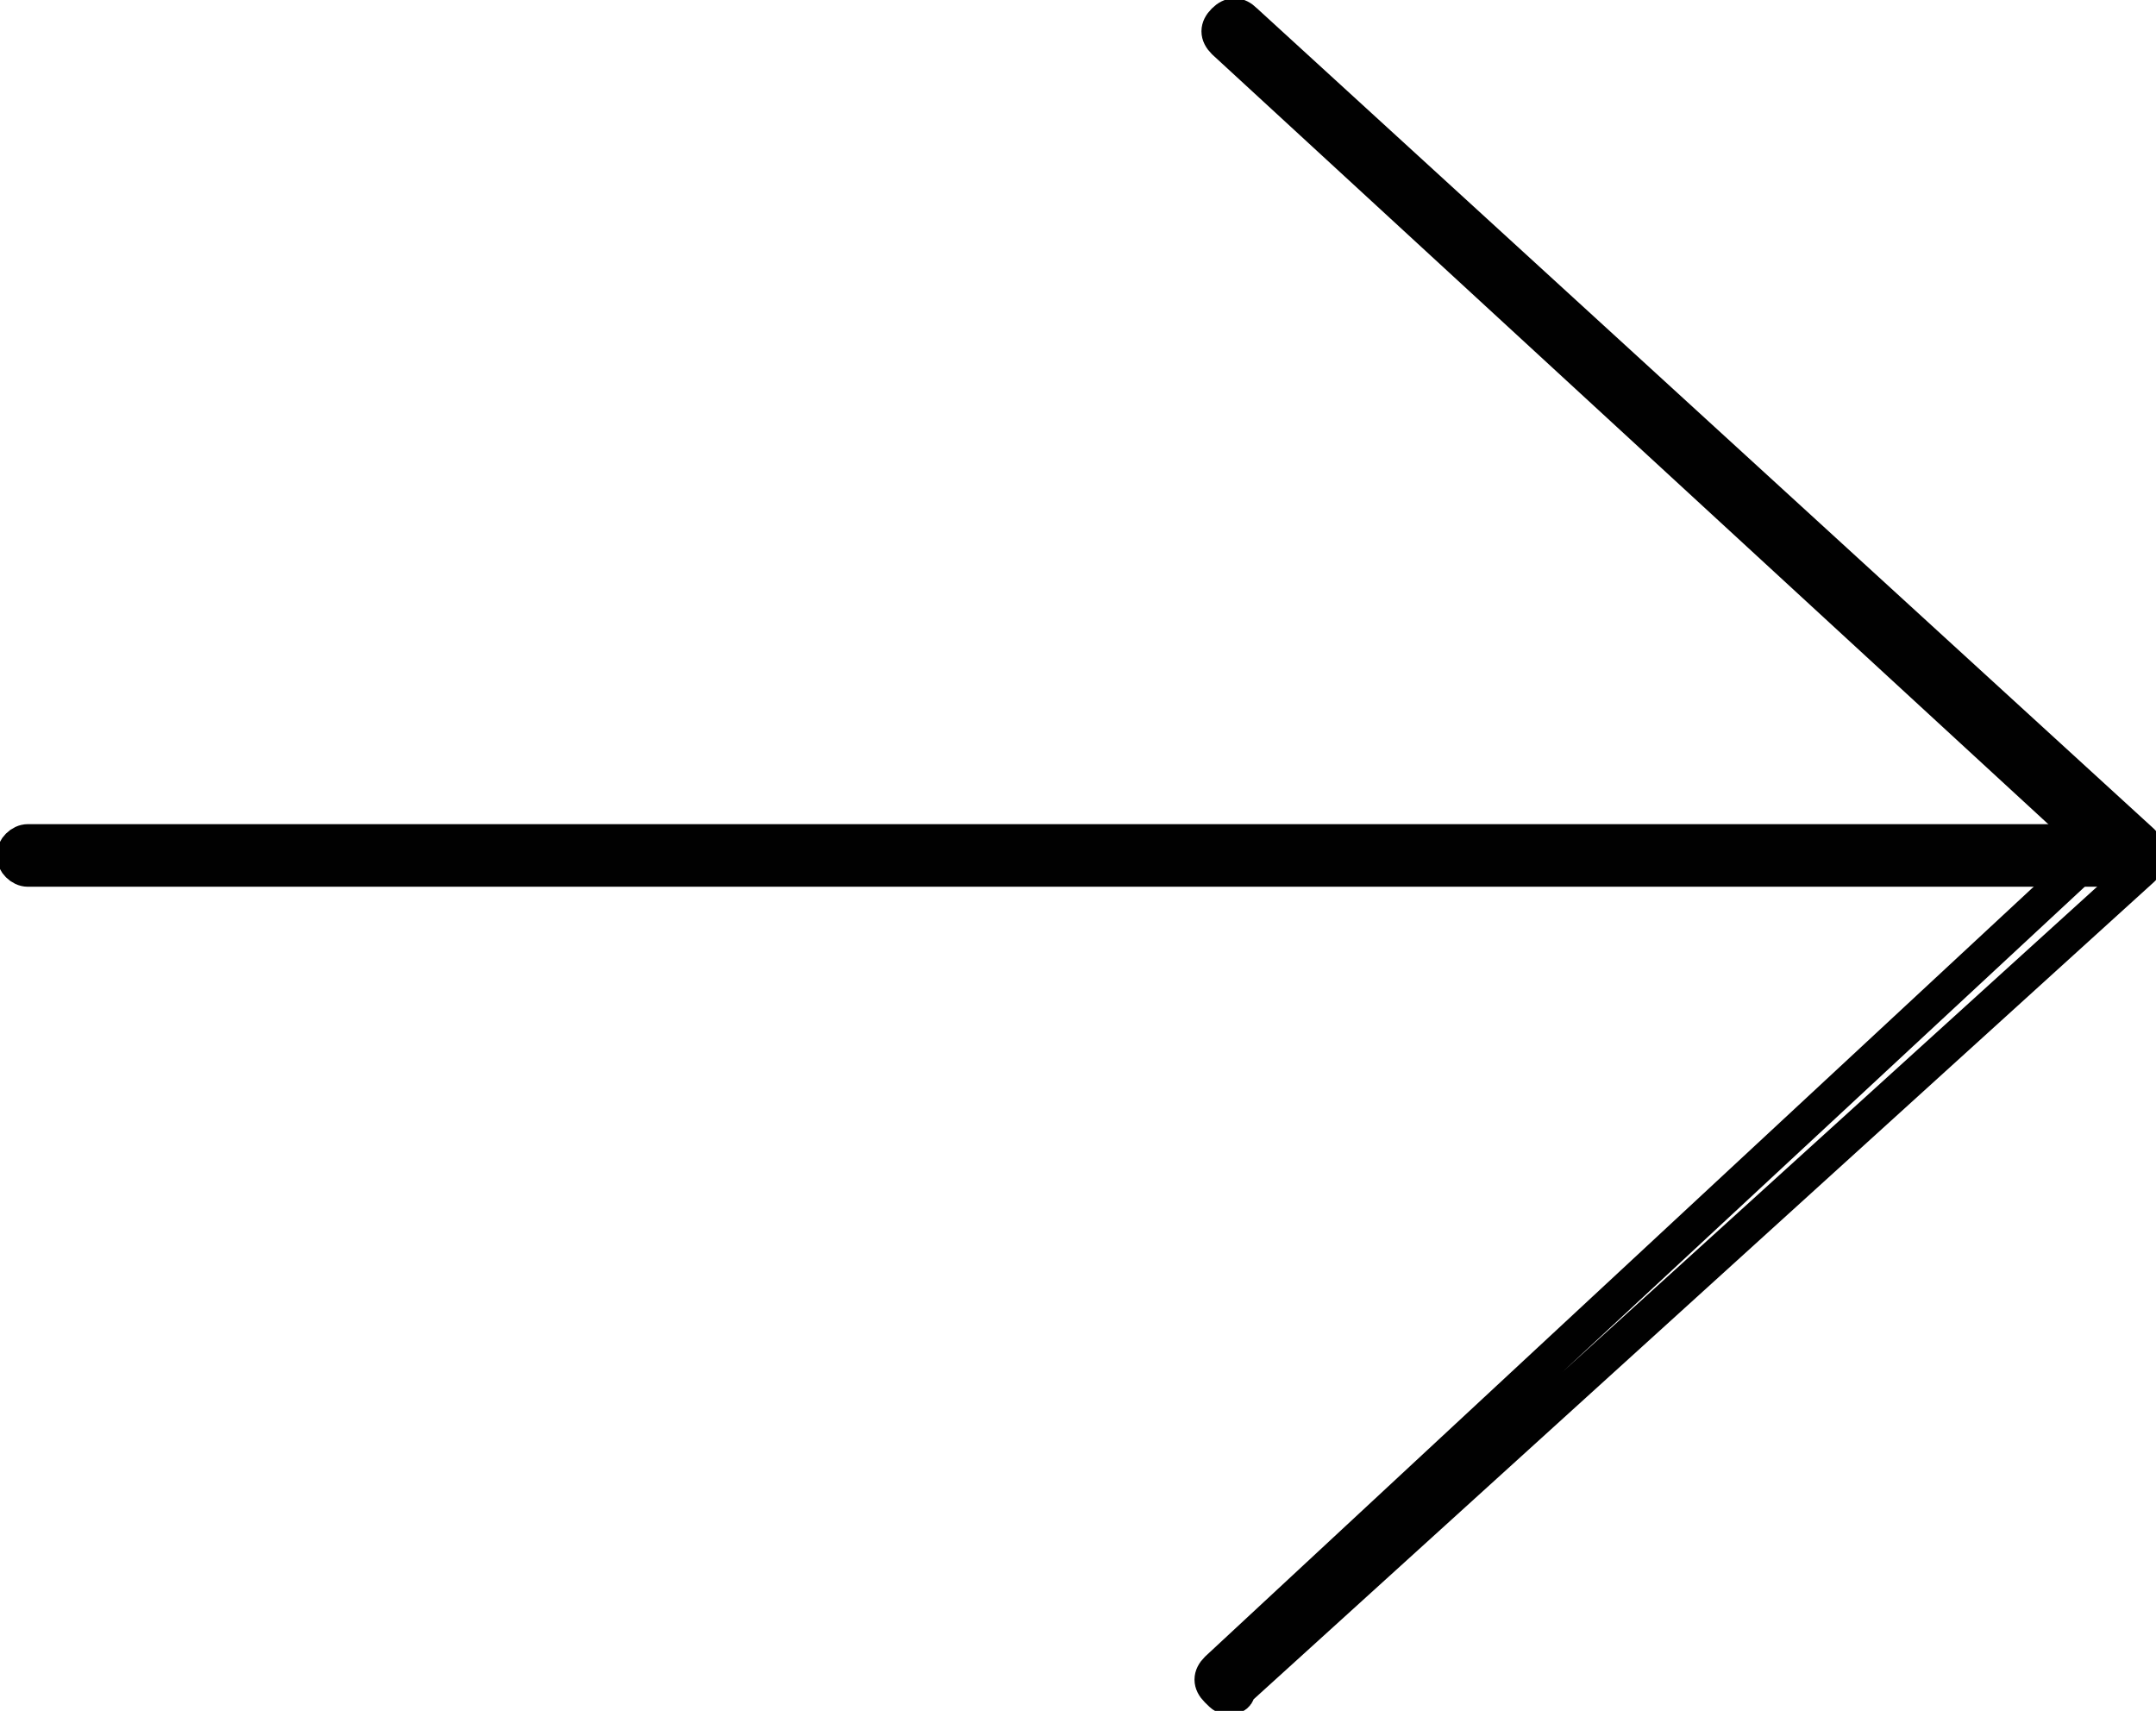
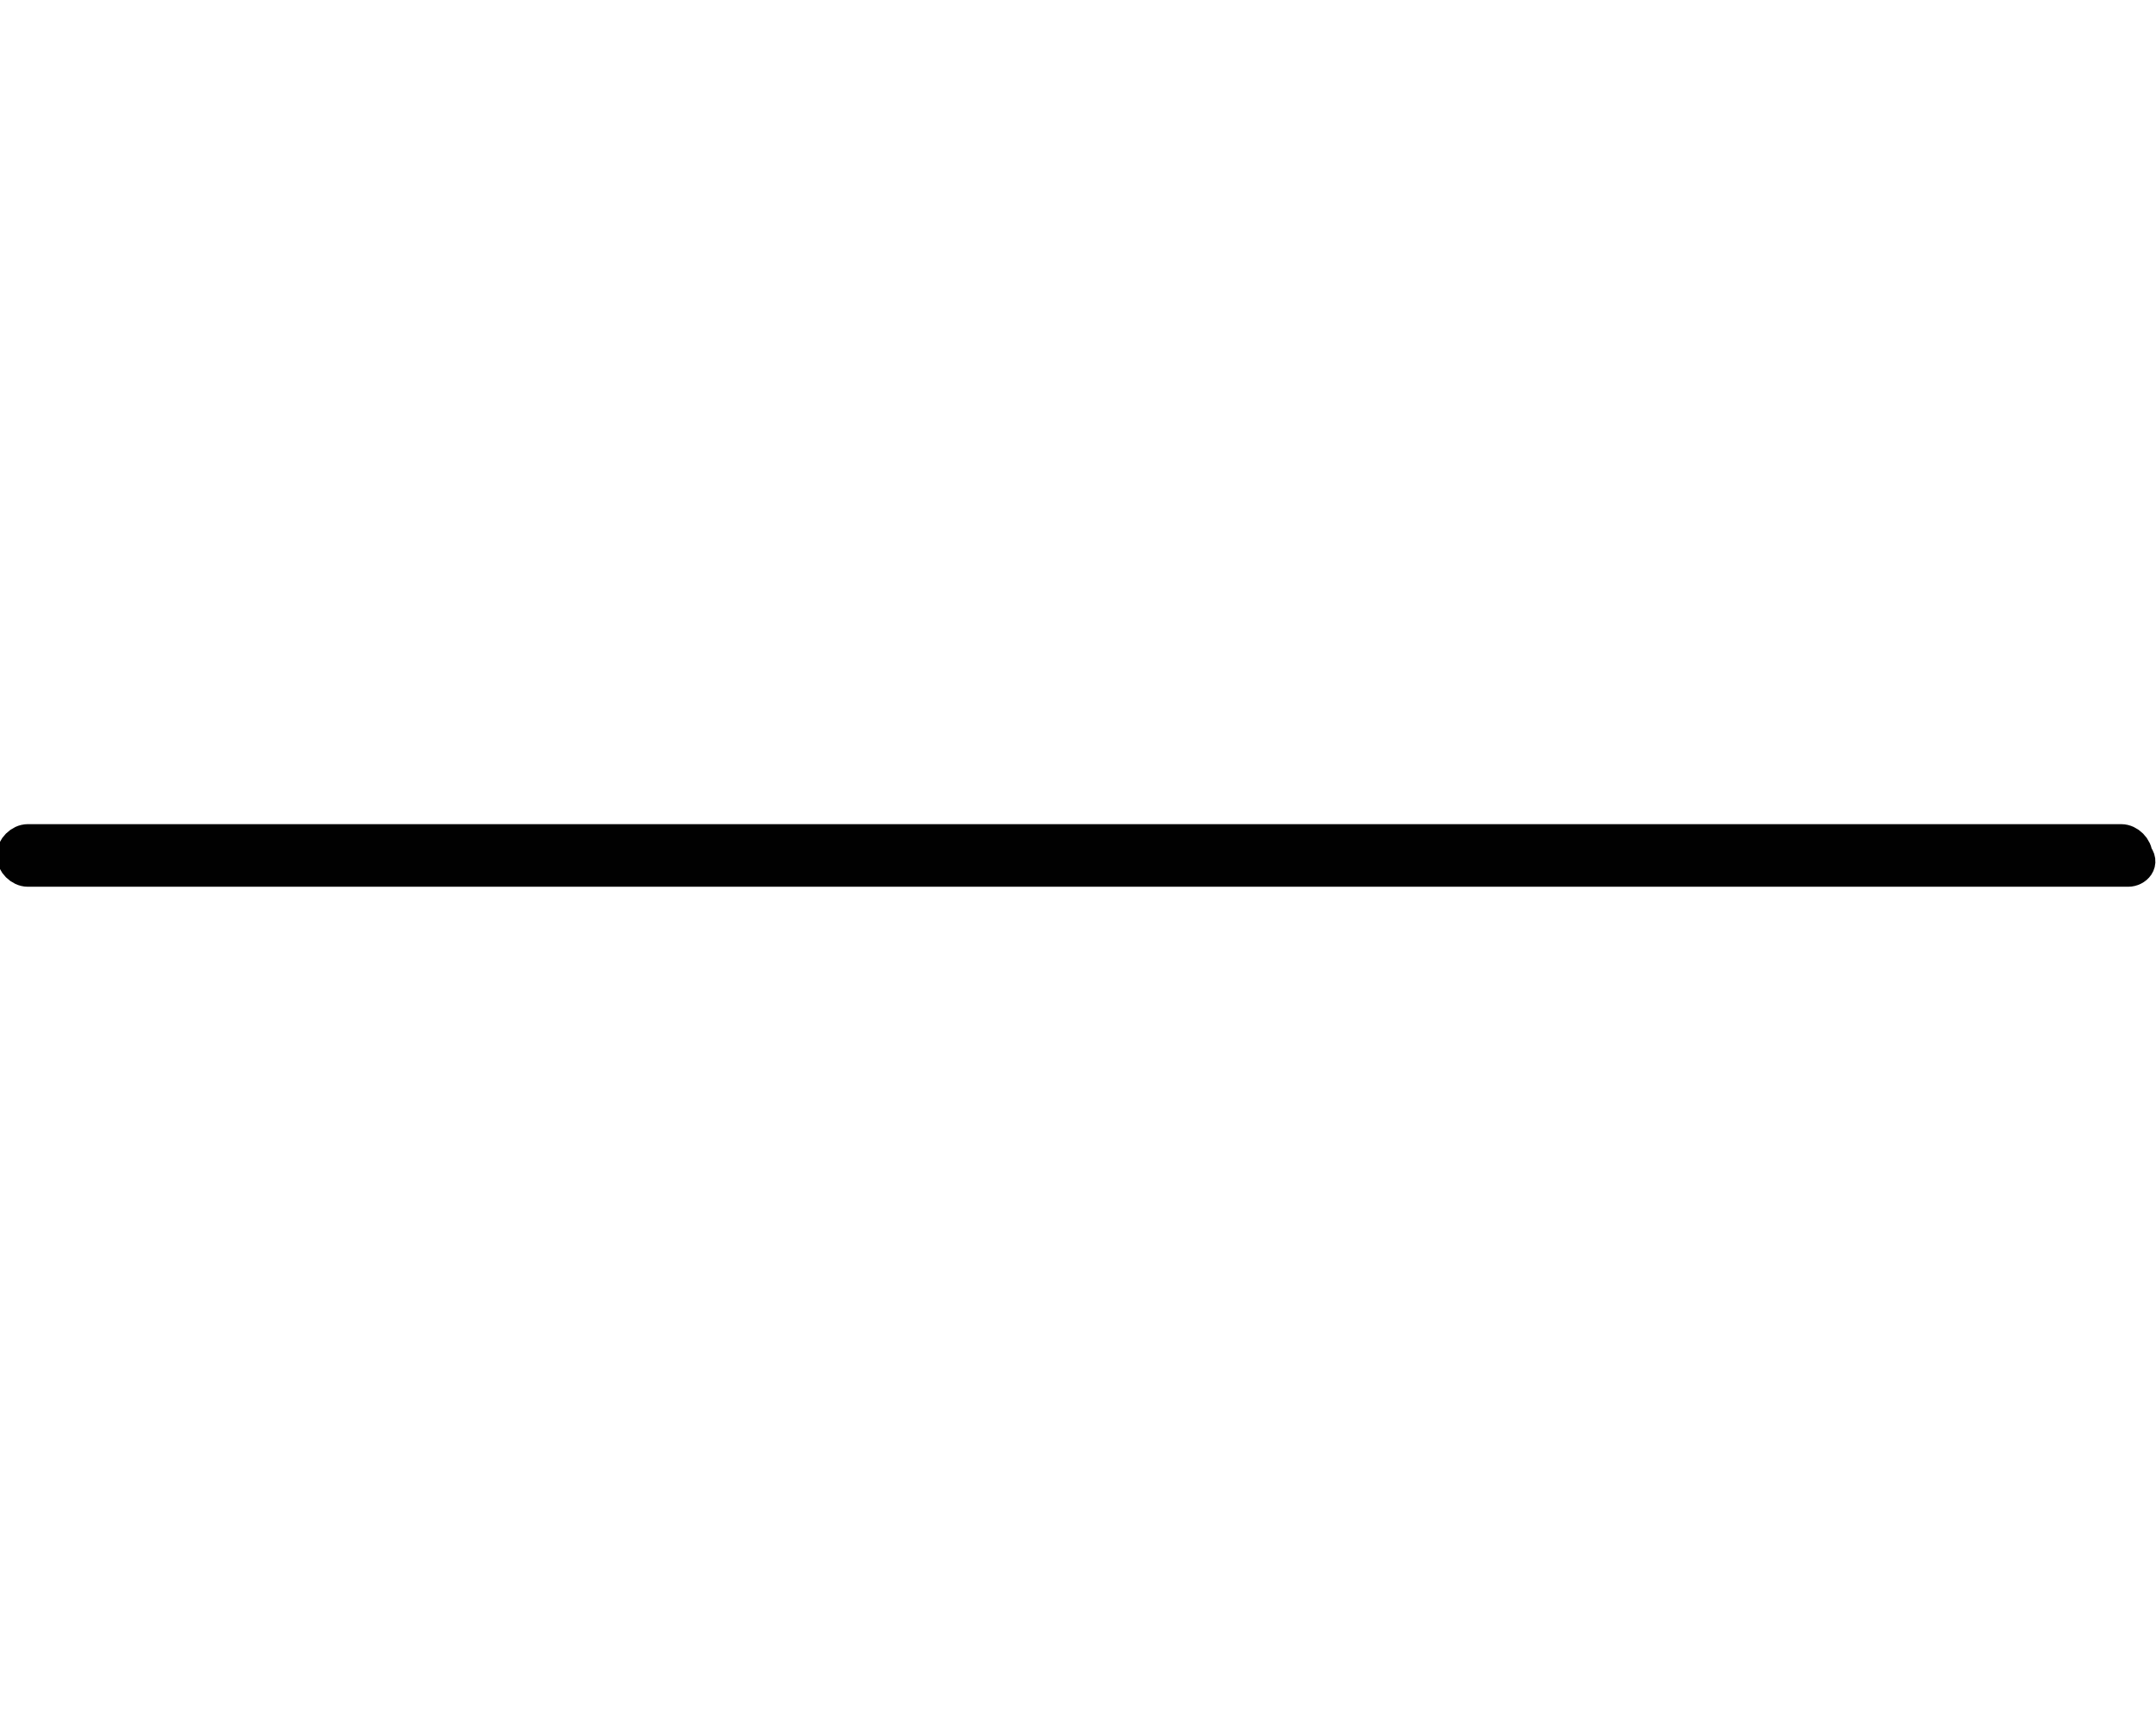
<svg xmlns="http://www.w3.org/2000/svg" version="1.1" id="Capa_1" x="0px" y="0px" viewBox="0 0 31 24.6" style="enable-background:new 0 0 31 24.6;" xml:space="preserve">
  <style type="text/css">
	.st0{fill:none;stroke:#010101;stroke-width:0.5;stroke-miterlimit:10;}
</style>
-   <path class="st0" d="M17.7,24.4c-0.1,0-0.1,0-0.2-0.1c-0.1-0.1-0.1-0.2,0-0.3l12.7-11.8L17.6,0.6c-0.1-0.1-0.1-0.2,0-0.3  c0.1-0.1,0.2-0.1,0.3,0l12.9,11.8c0,0,0.1,0.1,0.1,0.2c0,0.1,0,0.1-0.1,0.2L17.8,24.3C17.8,24.4,17.7,24.4,17.7,24.4z" />
  <path class="st0" d="M30.6,12.5H0.4c-0.1,0-0.2-0.1-0.2-0.2c0-0.1,0.1-0.2,0.2-0.2h30.1c0.1,0,0.2,0.1,0.2,0.2  C30.8,12.4,30.7,12.5,30.6,12.5z" />
  <g id="XMLID_14_">
</g>
  <g id="XMLID_15_">
</g>
  <g id="XMLID_16_">
</g>
  <g id="XMLID_17_">
</g>
  <g id="XMLID_18_">
</g>
  <g id="XMLID_19_">
</g>
</svg>